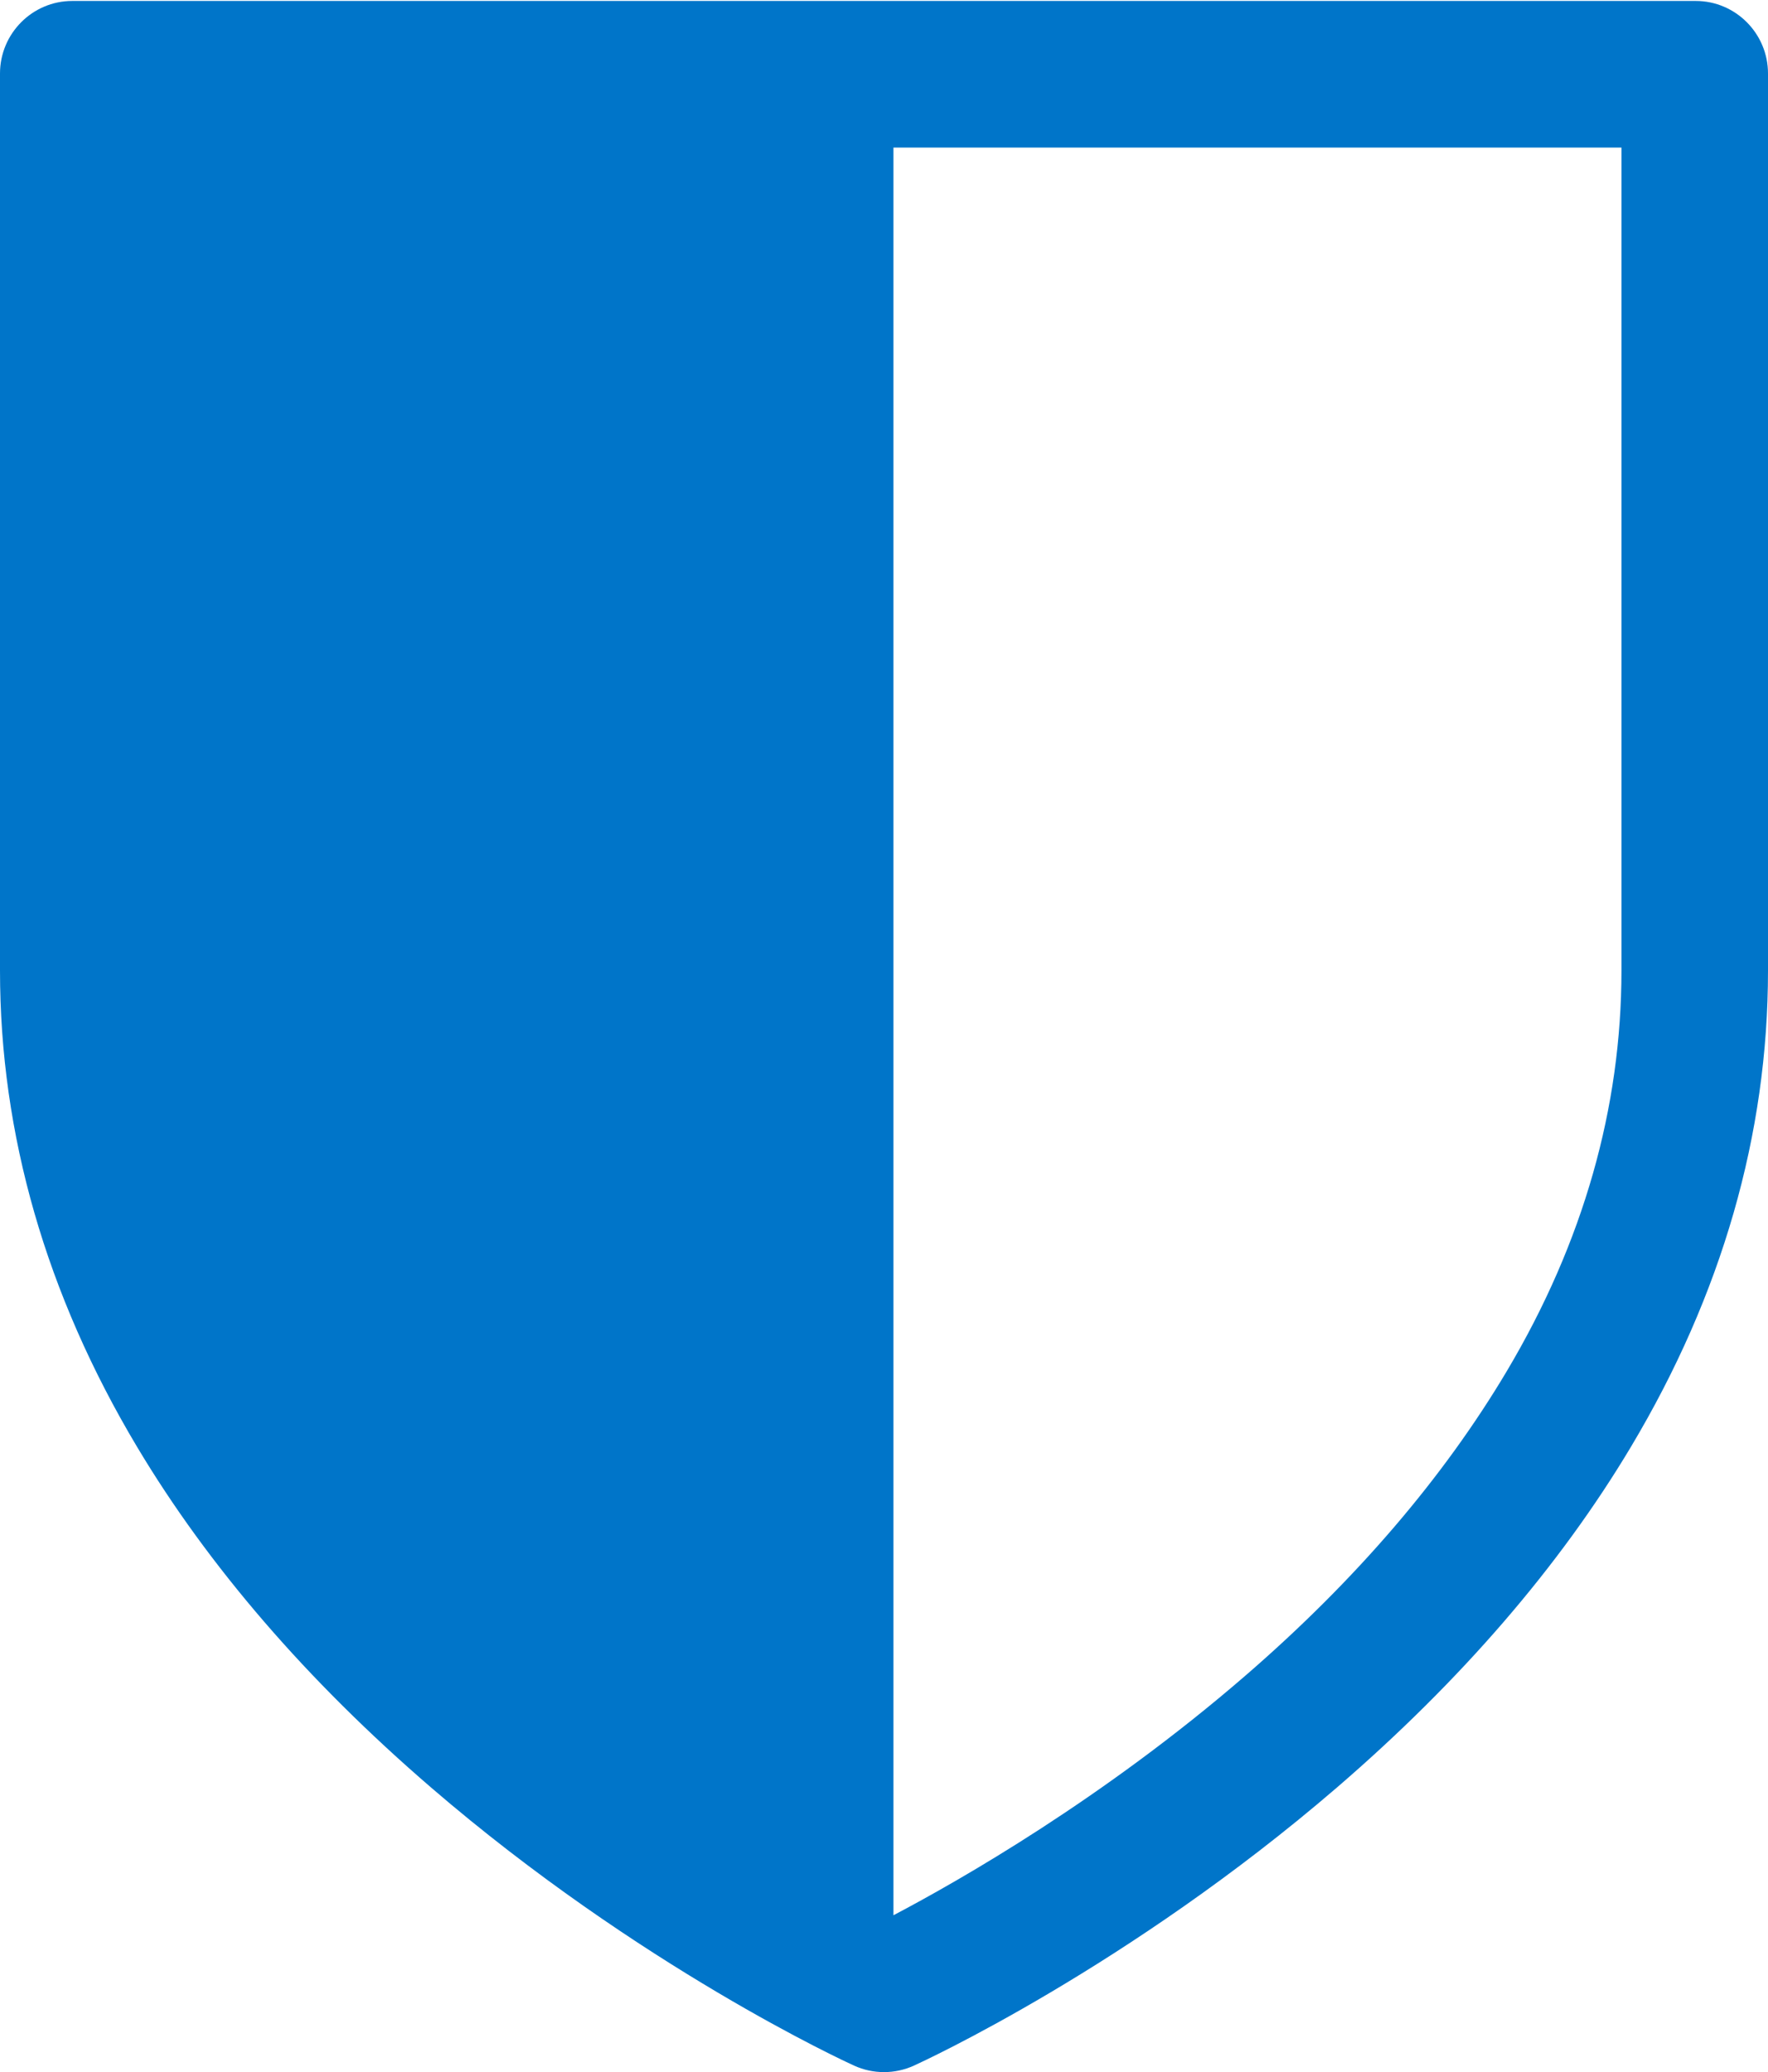
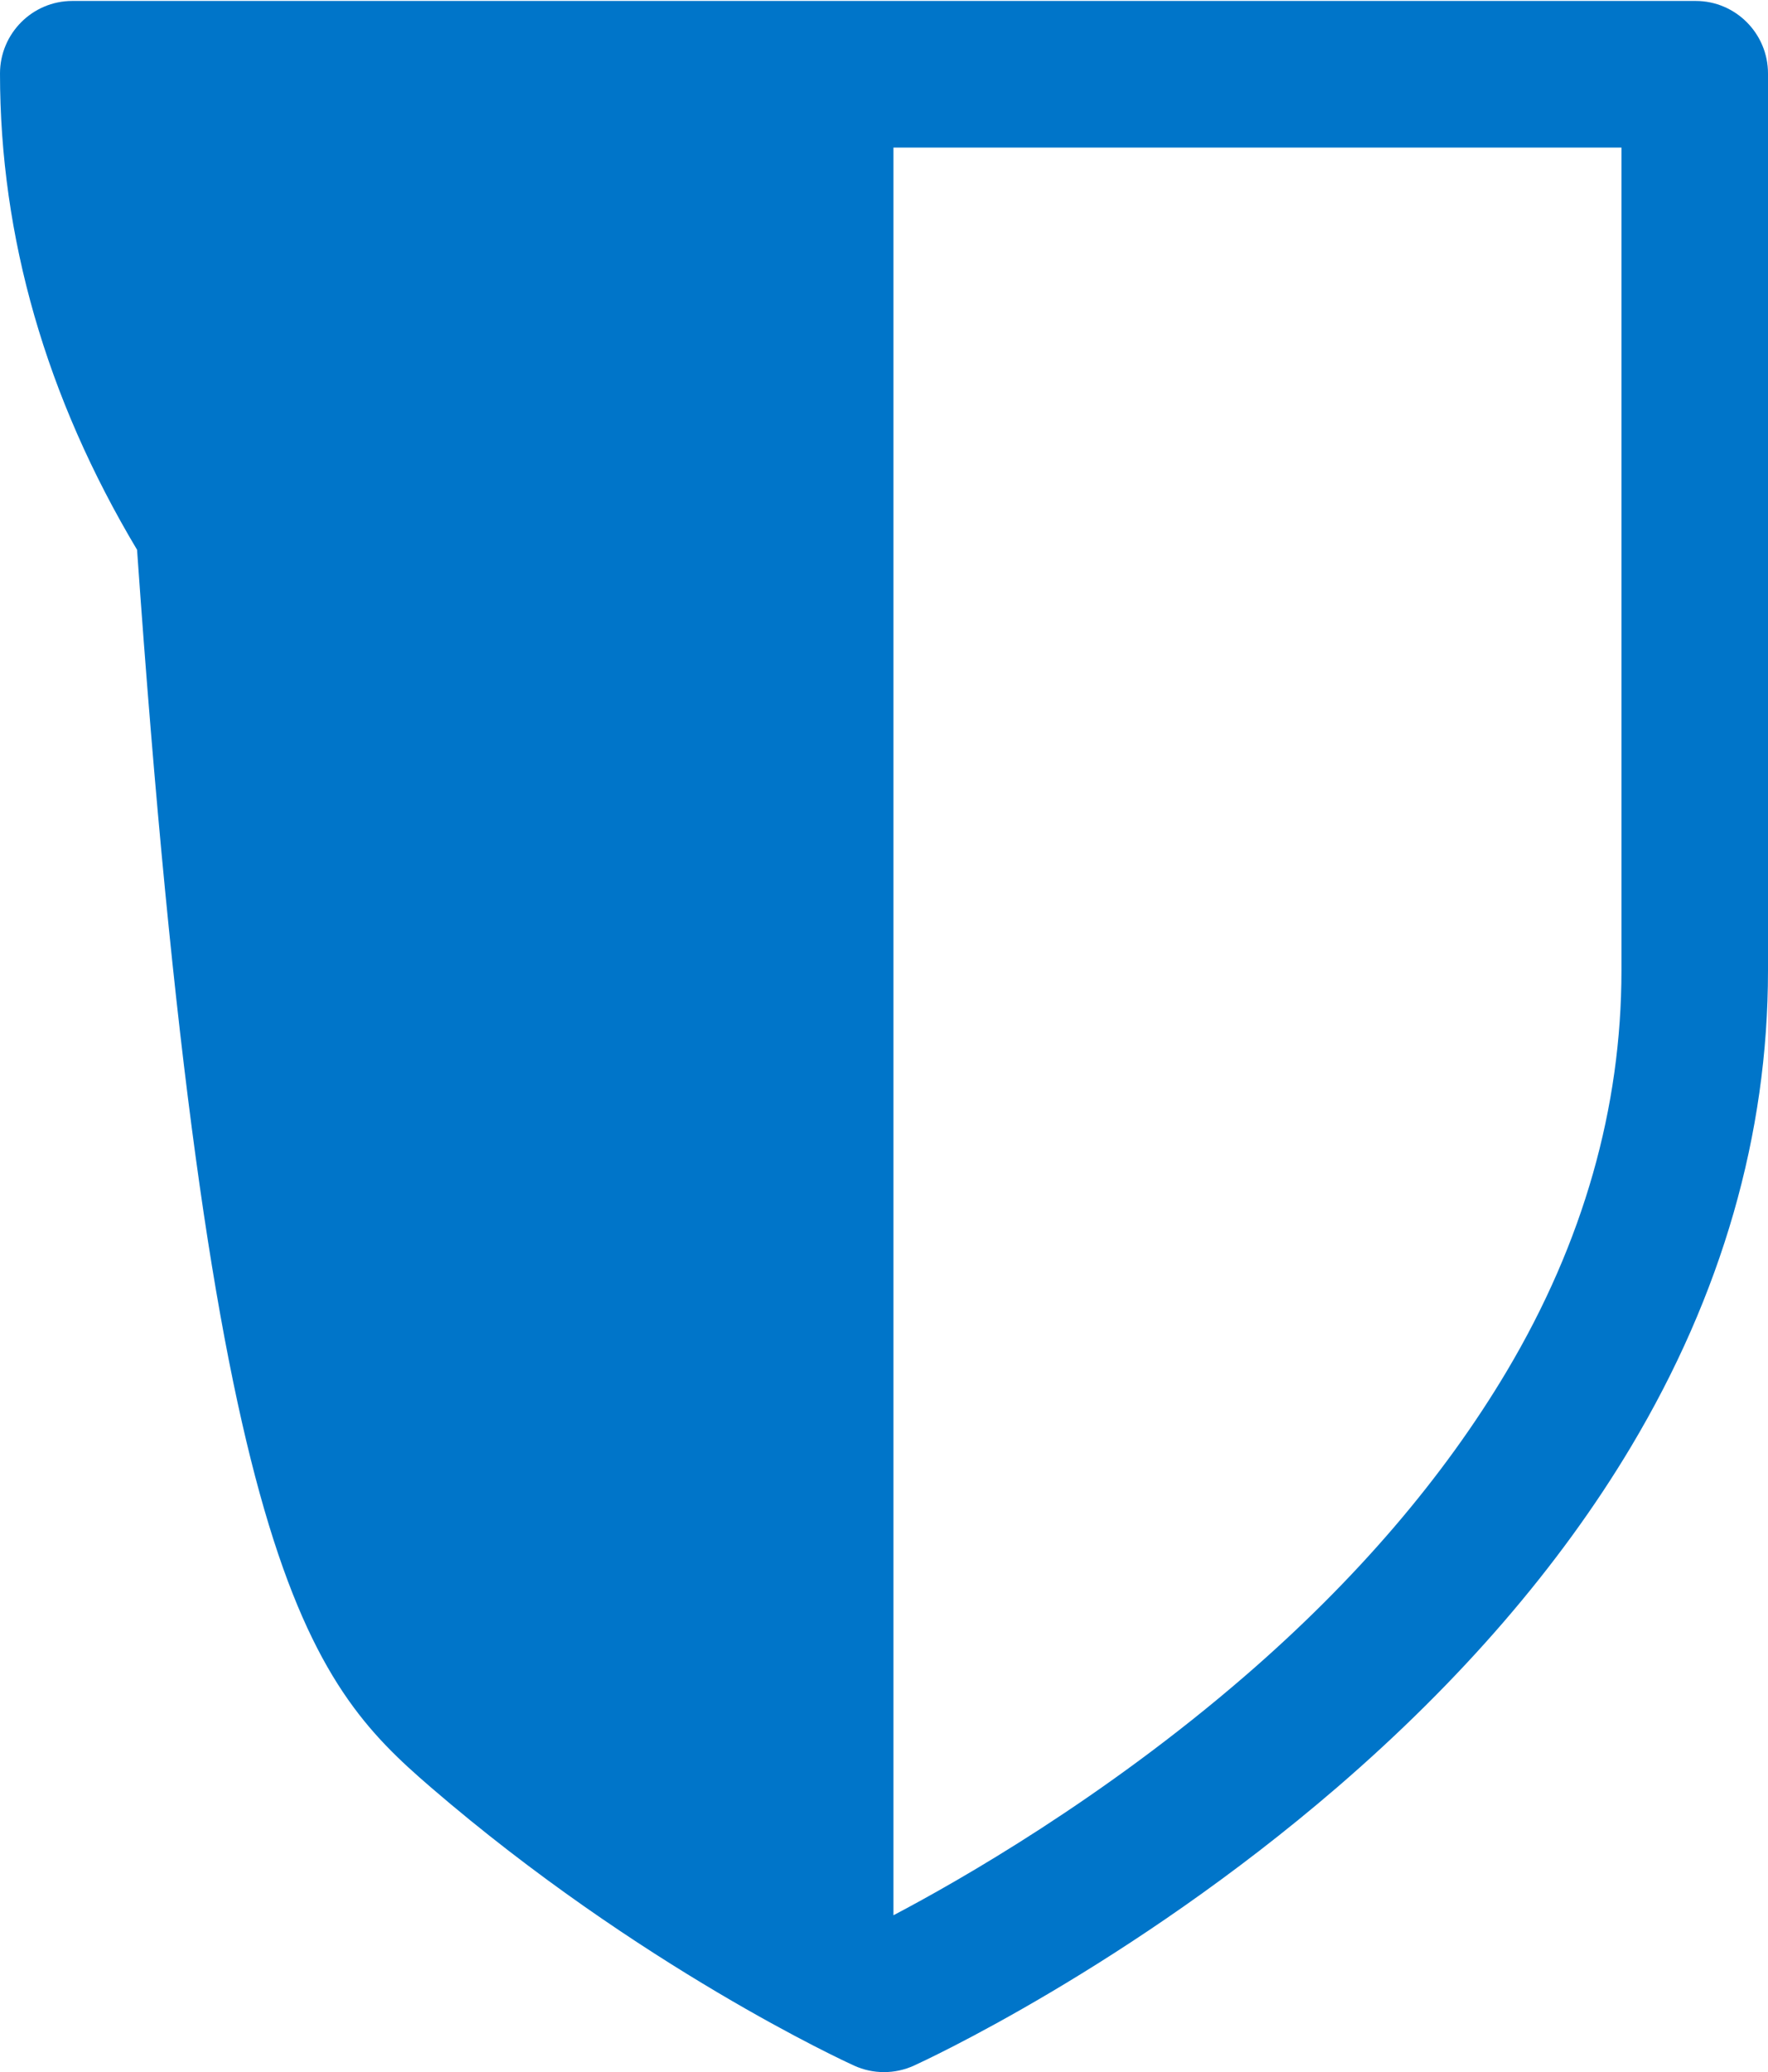
<svg xmlns="http://www.w3.org/2000/svg" version="1.1" x="0px" y="0px" viewBox="0 0 374 438.202" style="enable-background:new 0 0 374 438.202;" xml:space="preserve">
  <g id="Security">
-     <path id="Security_1_" style="fill:#0075C9;" d="M358.714,0.202H15.286C6.844,0.202,0,7.099,0,15.541v189.713   c0,34.631,9.755,68.519,28.994,100.723C44.079,331.229,64.998,355.461,91.167,378c44.079,37.961,87.669,57.996,89.503,58.83   c2.01,0.915,4.17,1.372,6.329,1.372s4.319-0.458,6.329-1.372c1.834-0.834,45.424-20.868,89.503-58.83   c26.169-22.539,47.088-46.771,62.173-72.023C364.245,273.773,374,239.884,374,205.254V15.541   C374,7.099,367.156,0.202,358.714,0.202z M343,205.254c0,28.91-8.016,57.406-24.247,84.698   c-13.305,22.371-31.753,44.036-55.287,64.393C233.418,380.335,203,397.668,189,405.032V31.202h154V205.254z" />
+     <path id="Security_1_" style="fill:#0075C9;" d="M358.714,0.202H15.286C6.844,0.202,0,7.099,0,15.541c0,34.631,9.755,68.519,28.994,100.723C44.079,331.229,64.998,355.461,91.167,378c44.079,37.961,87.669,57.996,89.503,58.83   c2.01,0.915,4.17,1.372,6.329,1.372s4.319-0.458,6.329-1.372c1.834-0.834,45.424-20.868,89.503-58.83   c26.169-22.539,47.088-46.771,62.173-72.023C364.245,273.773,374,239.884,374,205.254V15.541   C374,7.099,367.156,0.202,358.714,0.202z M343,205.254c0,28.91-8.016,57.406-24.247,84.698   c-13.305,22.371-31.753,44.036-55.287,64.393C233.418,380.335,203,397.668,189,405.032V31.202h154V205.254z" />
  </g>
  <g id="Layer_1">
</g>
</svg>